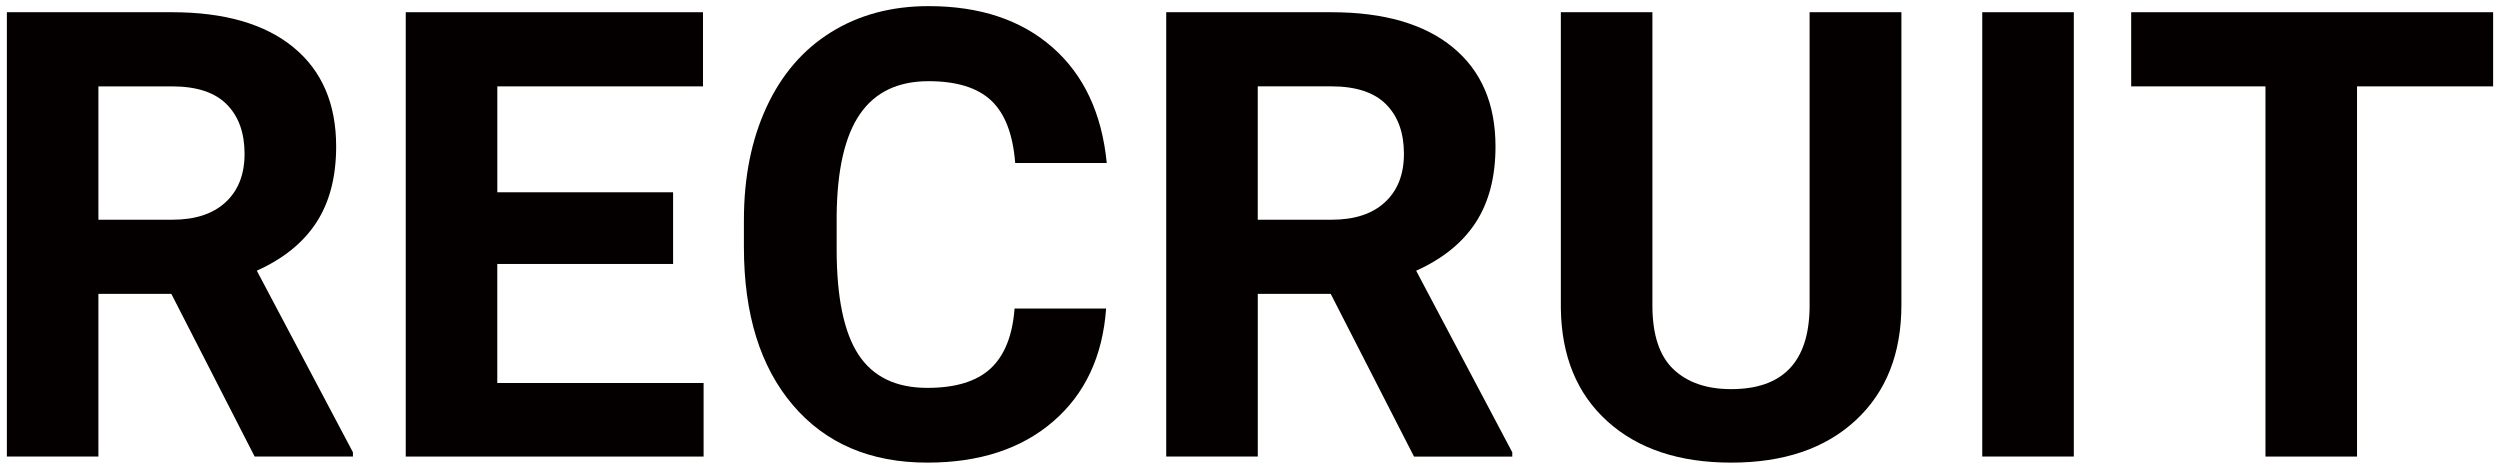
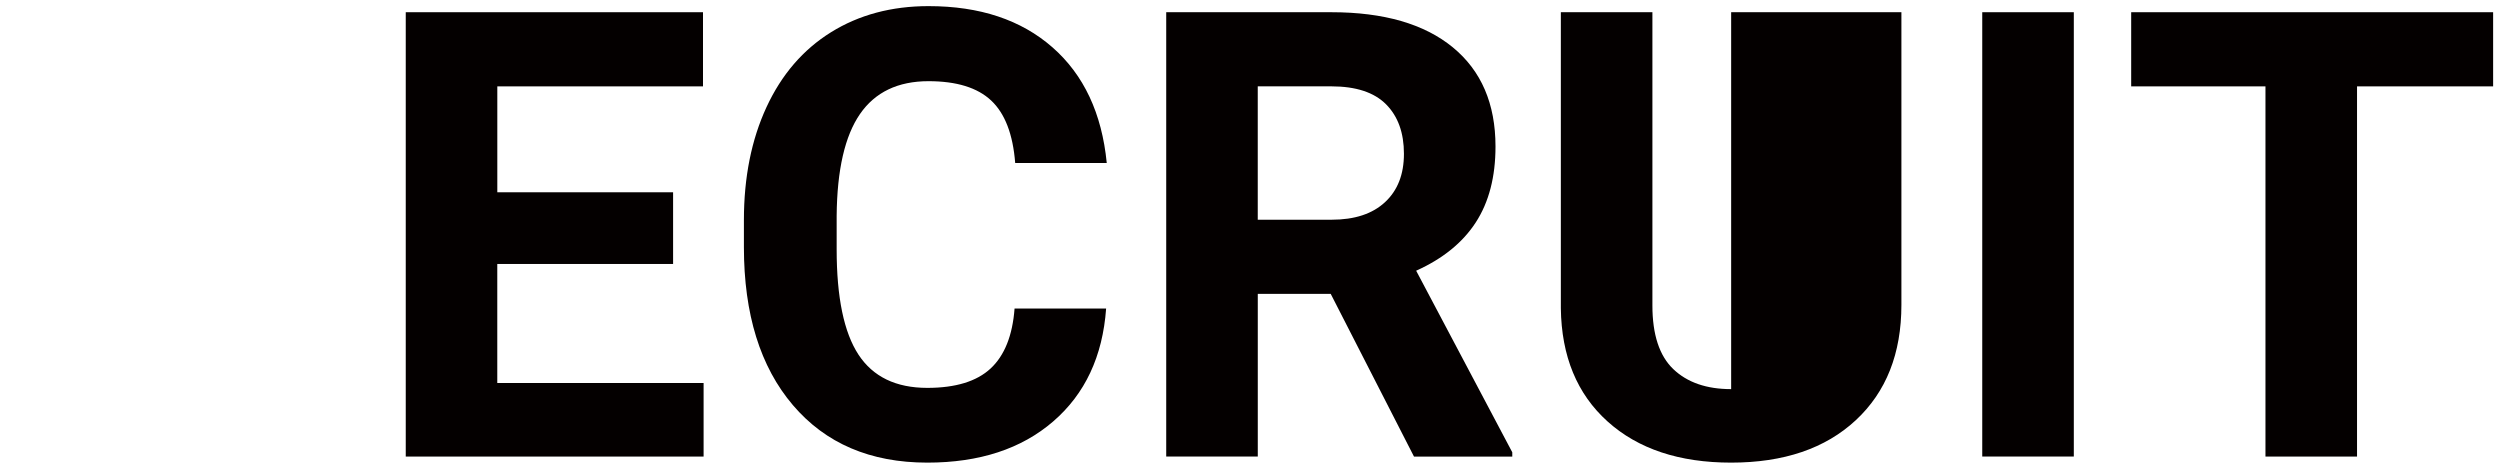
<svg xmlns="http://www.w3.org/2000/svg" version="1.1" id="レイヤー_1" x="0px" y="0px" viewBox="0 0 80 15" style="enable-background:new 0 0 80 15;" xml:space="preserve">
  <g>
-     <path style="fill:#040000;" d="M5.483,9.404H3.149v5.205H0.22V0.391h5.283c1.68,0,2.975,0.375,3.887,1.123s1.367,1.807,1.367,3.174   c0,0.97-0.21,1.779-0.63,2.427S9.071,8.278,8.218,8.662l3.076,5.811v0.137H8.149L5.483,9.404z M3.149,7.031h2.363   c0.736,0,1.305-0.187,1.709-0.562s0.605-0.89,0.605-1.548c0-0.67-0.19-1.198-0.571-1.582S6.291,2.764,5.503,2.764H3.149V7.031z" />
    <path style="fill:#040000;" d="M21.538,8.447h-5.625v3.809h6.602v2.354h-9.531V0.391h9.512v2.373h-6.582v3.389h5.625V8.447z" />
    <path style="fill:#040000;" d="M35.396,9.873c-0.111,1.53-0.675,2.734-1.694,3.613s-2.362,1.318-4.028,1.318   c-1.823,0-3.257-0.614-4.302-1.841s-1.567-2.912-1.567-5.054V7.041c0-1.367,0.241-2.572,0.723-3.613s1.17-1.841,2.065-2.397   s1.935-0.835,3.12-0.835c1.641,0,2.962,0.439,3.965,1.318s1.582,2.113,1.738,3.701h-2.93c-0.072-0.918-0.327-1.583-0.767-1.997   s-1.108-0.62-2.007-0.62c-0.977,0-1.708,0.35-2.192,1.05s-0.734,1.786-0.747,3.257v1.074c0,1.537,0.233,2.66,0.698,3.369   s1.2,1.064,2.202,1.064c0.905,0,1.581-0.207,2.026-0.62s0.702-1.053,0.767-1.919H35.396z" />
    <path style="fill:#040000;" d="M42.583,9.404h-2.334v5.205h-2.93V0.391h5.283c1.68,0,2.975,0.375,3.887,1.123   s1.367,1.807,1.367,3.174c0,0.97-0.21,1.779-0.63,2.427s-1.056,1.164-1.909,1.548l3.076,5.811v0.137h-3.145L42.583,9.404z    M40.249,7.031h2.363c0.736,0,1.305-0.187,1.709-0.562s0.605-0.89,0.605-1.548c0-0.67-0.19-1.198-0.571-1.582   s-0.965-0.576-1.753-0.576h-2.354V7.031z" />
-     <path style="fill:#040000;" d="M60.845,0.391v9.365c0,1.556-0.487,2.787-1.46,3.691s-2.303,1.357-3.989,1.357   c-1.66,0-2.979-0.439-3.955-1.318s-1.475-2.086-1.494-3.623V0.391h2.93v9.385c0,0.931,0.223,1.61,0.669,2.036   s1.063,0.64,1.851,0.64c1.647,0,2.484-0.866,2.51-2.598V0.391H60.845z" />
+     <path style="fill:#040000;" d="M60.845,0.391v9.365c0,1.556-0.487,2.787-1.46,3.691s-2.303,1.357-3.989,1.357   c-1.66,0-2.979-0.439-3.955-1.318s-1.475-2.086-1.494-3.623V0.391h2.93v9.385c0,0.931,0.223,1.61,0.669,2.036   s1.063,0.64,1.851,0.64V0.391H60.845z" />
    <path style="fill:#040000;" d="M66.362,14.609h-2.93V0.391h2.93V14.609z" />
    <path style="fill:#040000;" d="M79.78,2.764h-4.355v11.846h-2.93V2.764h-4.297V0.391H79.78V2.764z" />
  </g>
</svg>